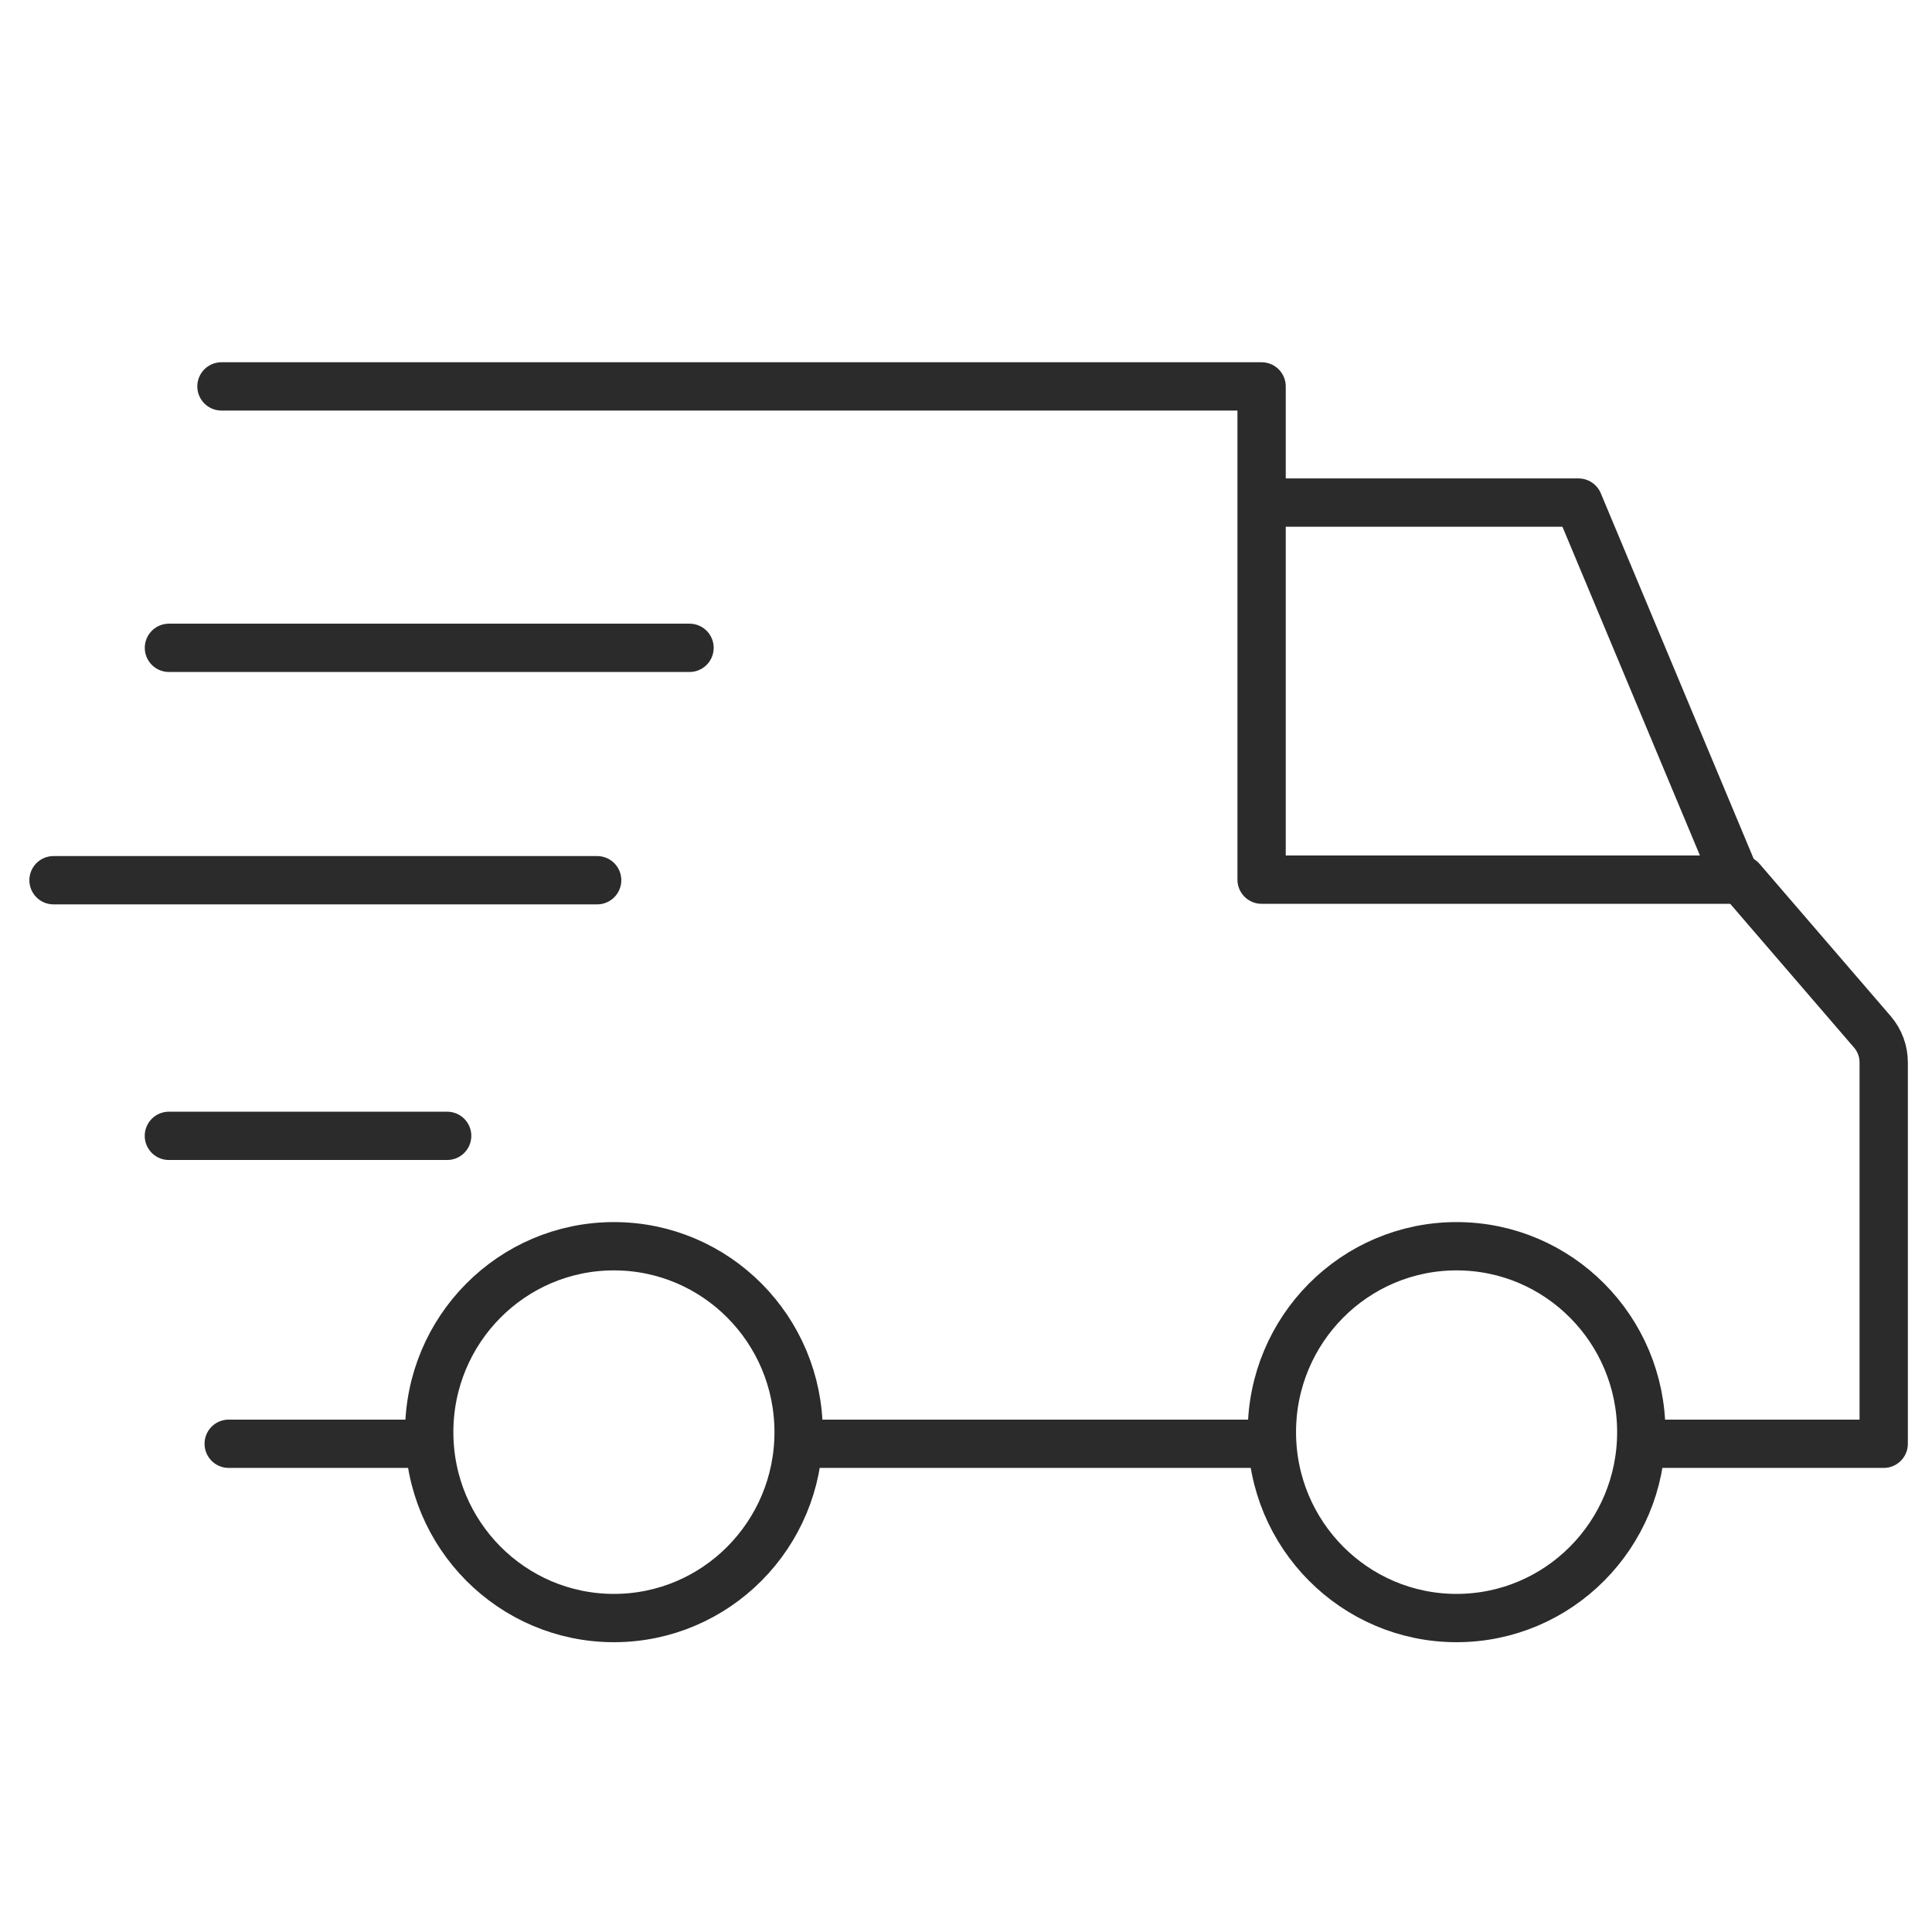
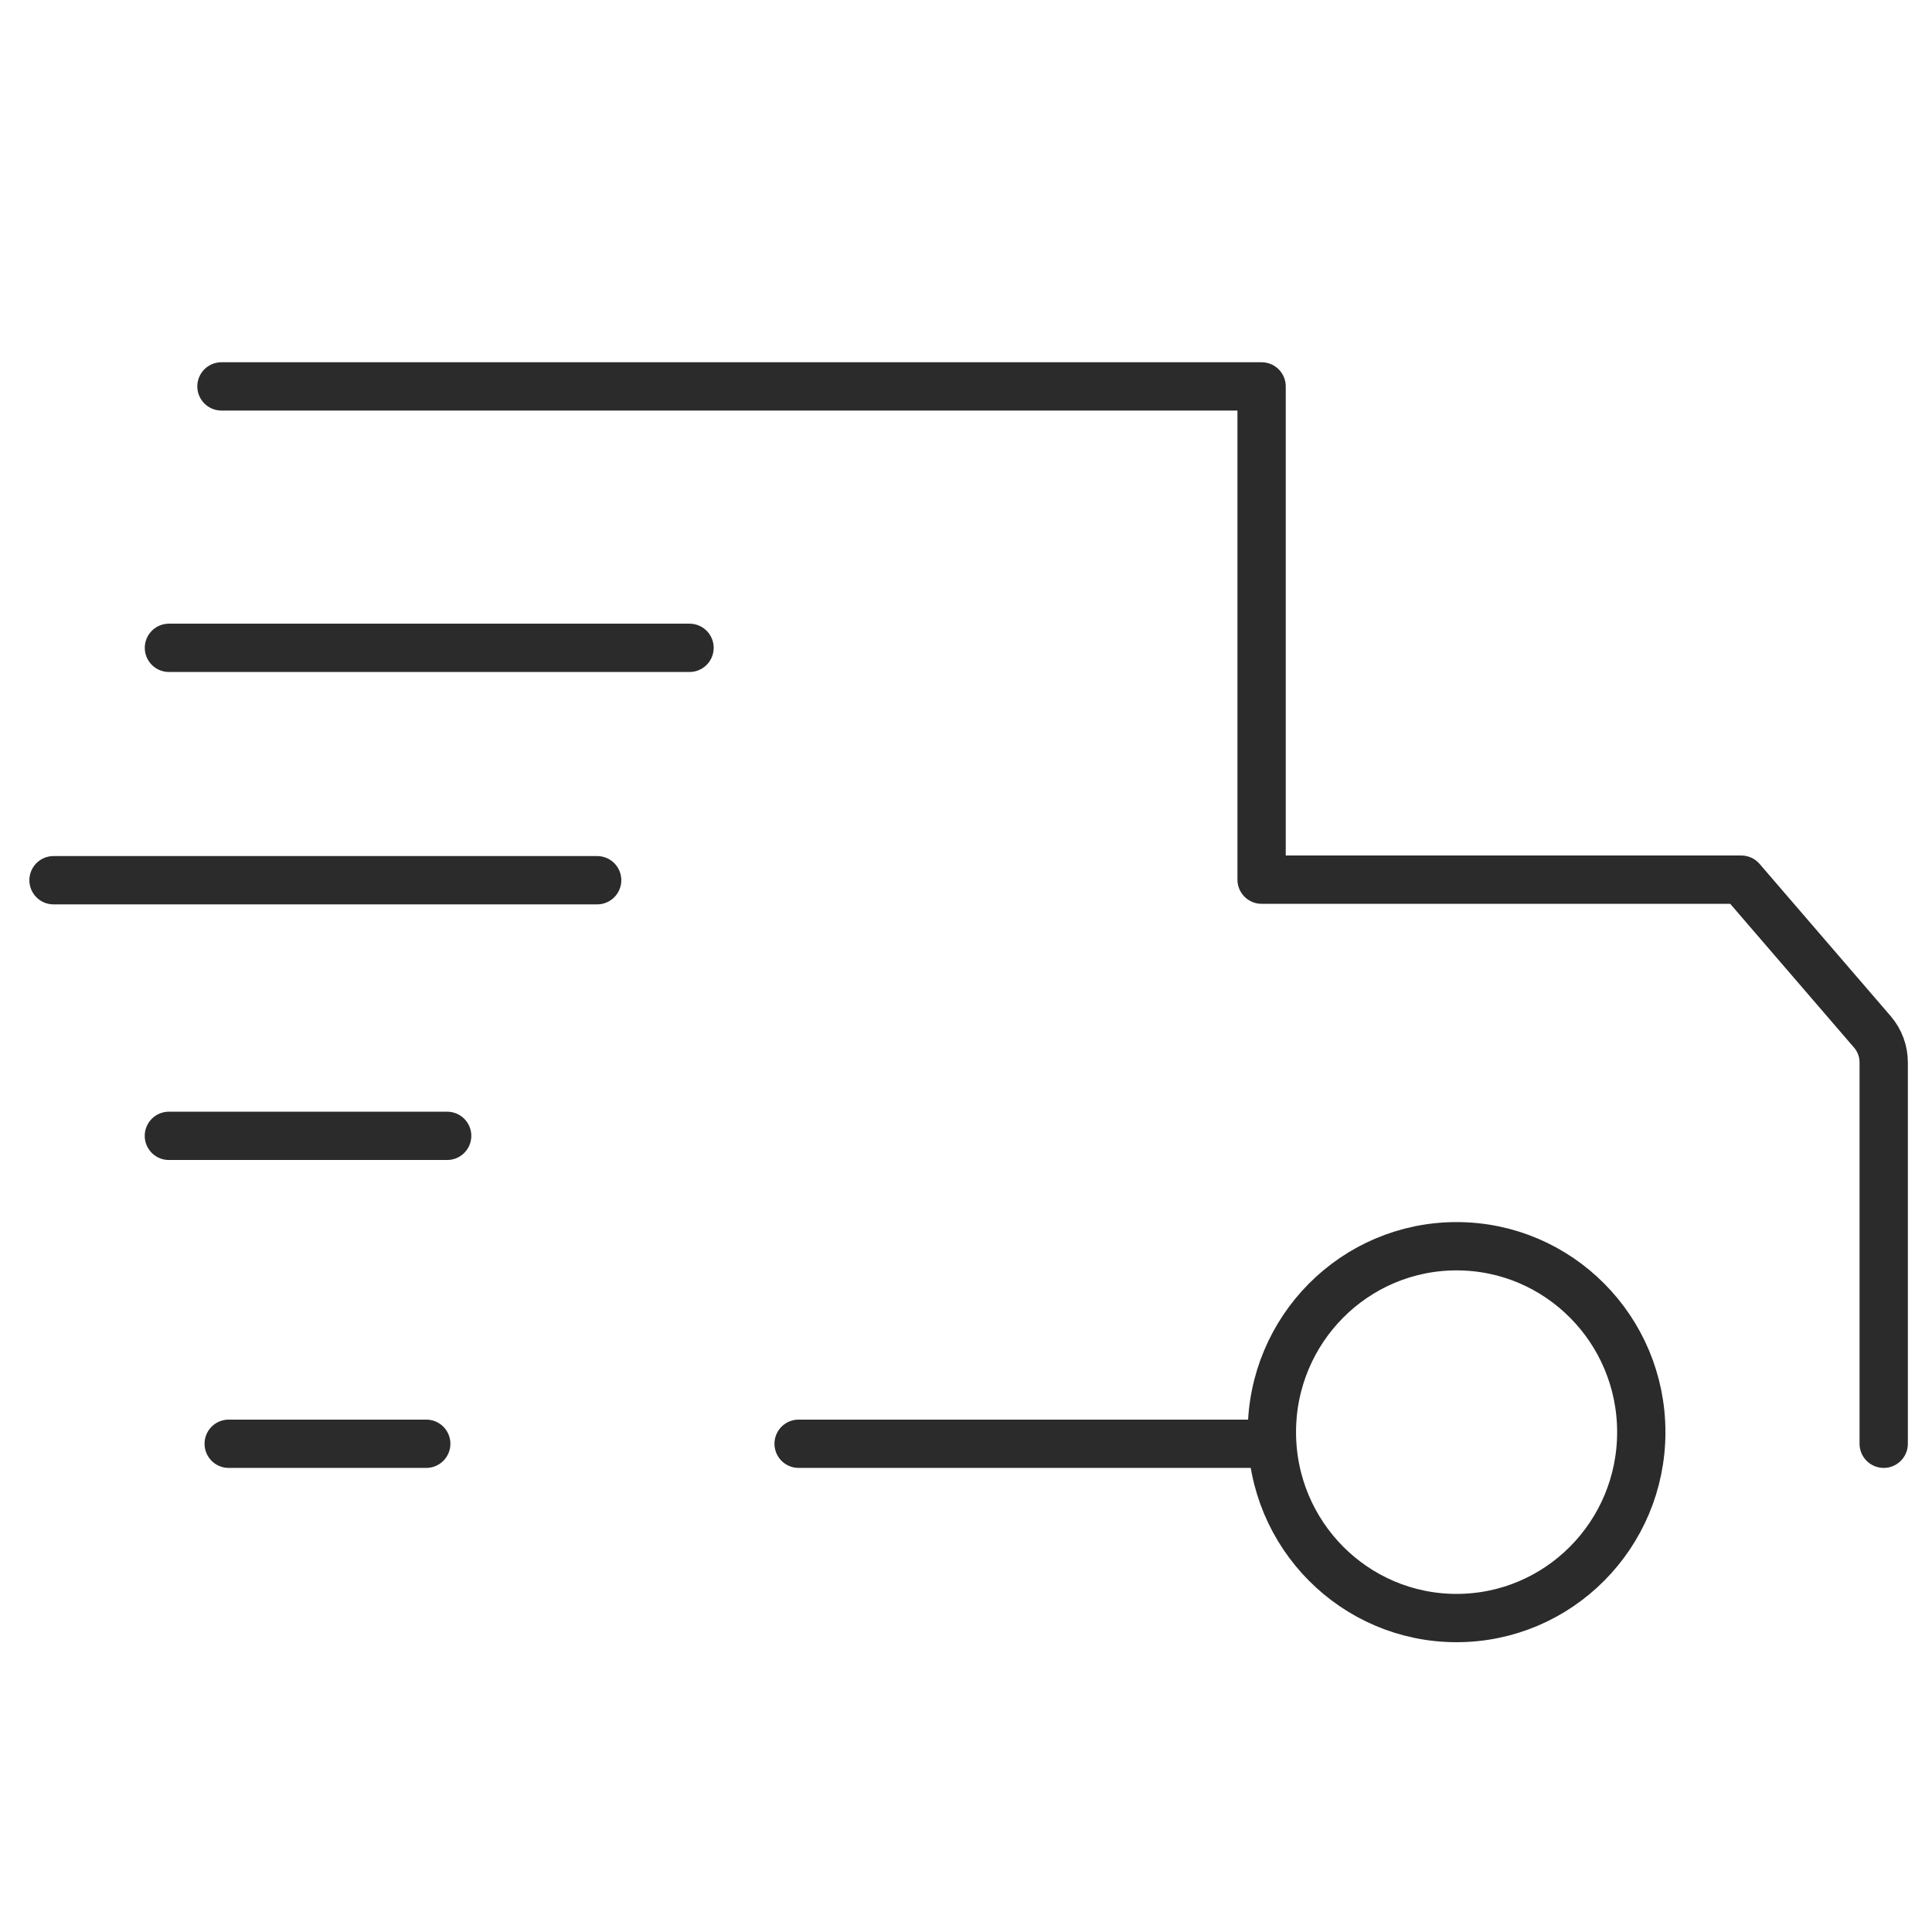
<svg xmlns="http://www.w3.org/2000/svg" width="80" height="80" viewBox="0 0 80 80">
  <g fill="none" fill-rule="evenodd" stroke="#2B2B2B" stroke-linecap="round" stroke-linejoin="round" stroke-width="2" transform="translate(2 16)">
-     <path d="M7.17,0 C7.17,0 50.24,0 50.24,0 C50.24,0 50.24,6.808 50.24,20.425 L70.103,20.425 L75.533,26.73 C75.834,27.08 76,27.528 76,27.991 C76,33.255 76,38.519 76,43.783 C76,43.783 72.696,43.783 66.087,43.783 M50.448,43.783 C46.279,43.783 39.935,43.783 31.069,43.783 M15.65,43.783 C13.992,43.783 11.265,43.783 7.47,43.783" />
+     <path d="M7.17,0 C7.17,0 50.24,0 50.24,0 C50.24,0 50.24,6.808 50.24,20.425 L70.103,20.425 L75.533,26.73 C75.834,27.08 76,27.528 76,27.991 C76,33.255 76,38.519 76,43.783 M50.448,43.783 C46.279,43.783 39.935,43.783 31.069,43.783 M15.65,43.783 C13.992,43.783 11.265,43.783 7.47,43.783" />
    <line x1="4.993" x2="16.516" y1="31.033" y2="31.033" />
    <line x1=".216" x2="22.727" y1="20.448" y2="20.448" />
-     <ellipse cx="23.421" cy="43.302" rx="7.648" ry="7.698" />
    <ellipse cx="58.314" cy="43.302" rx="7.648" ry="7.698" />
    <line x1="4.995" x2="26.552" y1="10.825" y2="10.825" />
-     <polyline points="50.667 4.811 63.363 4.811 69.903 20.448" />
  </g>
</svg>